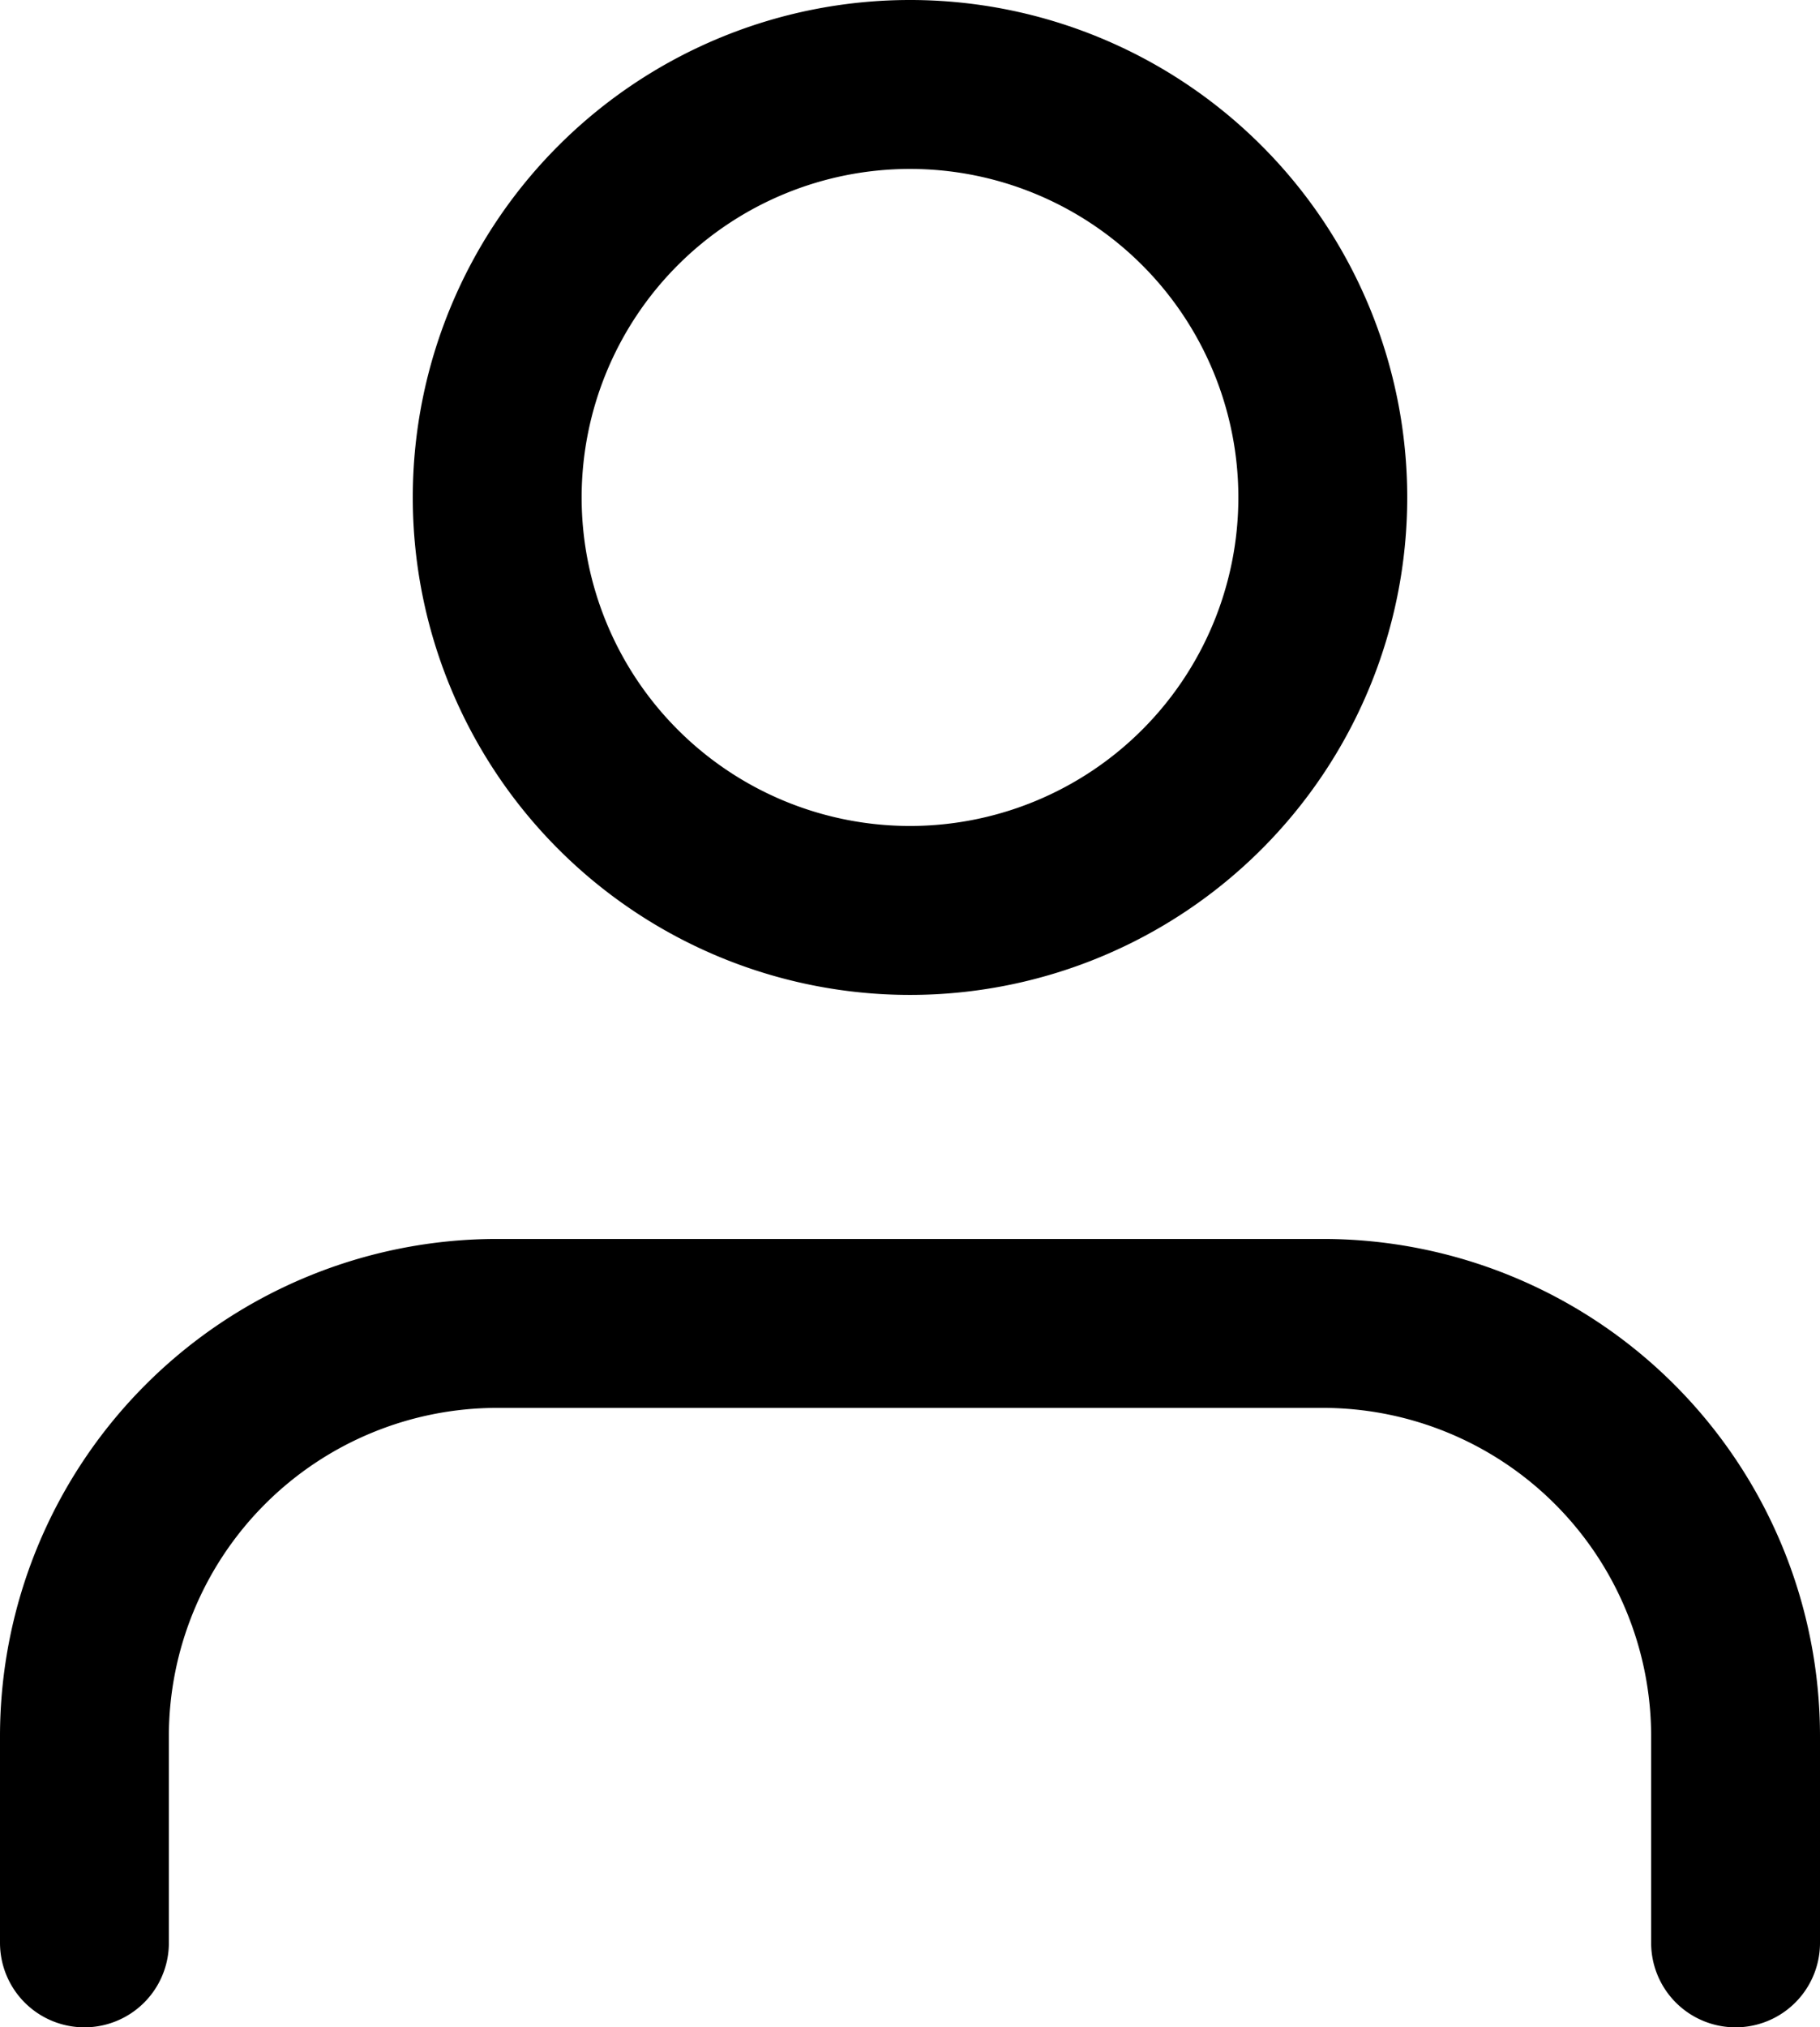
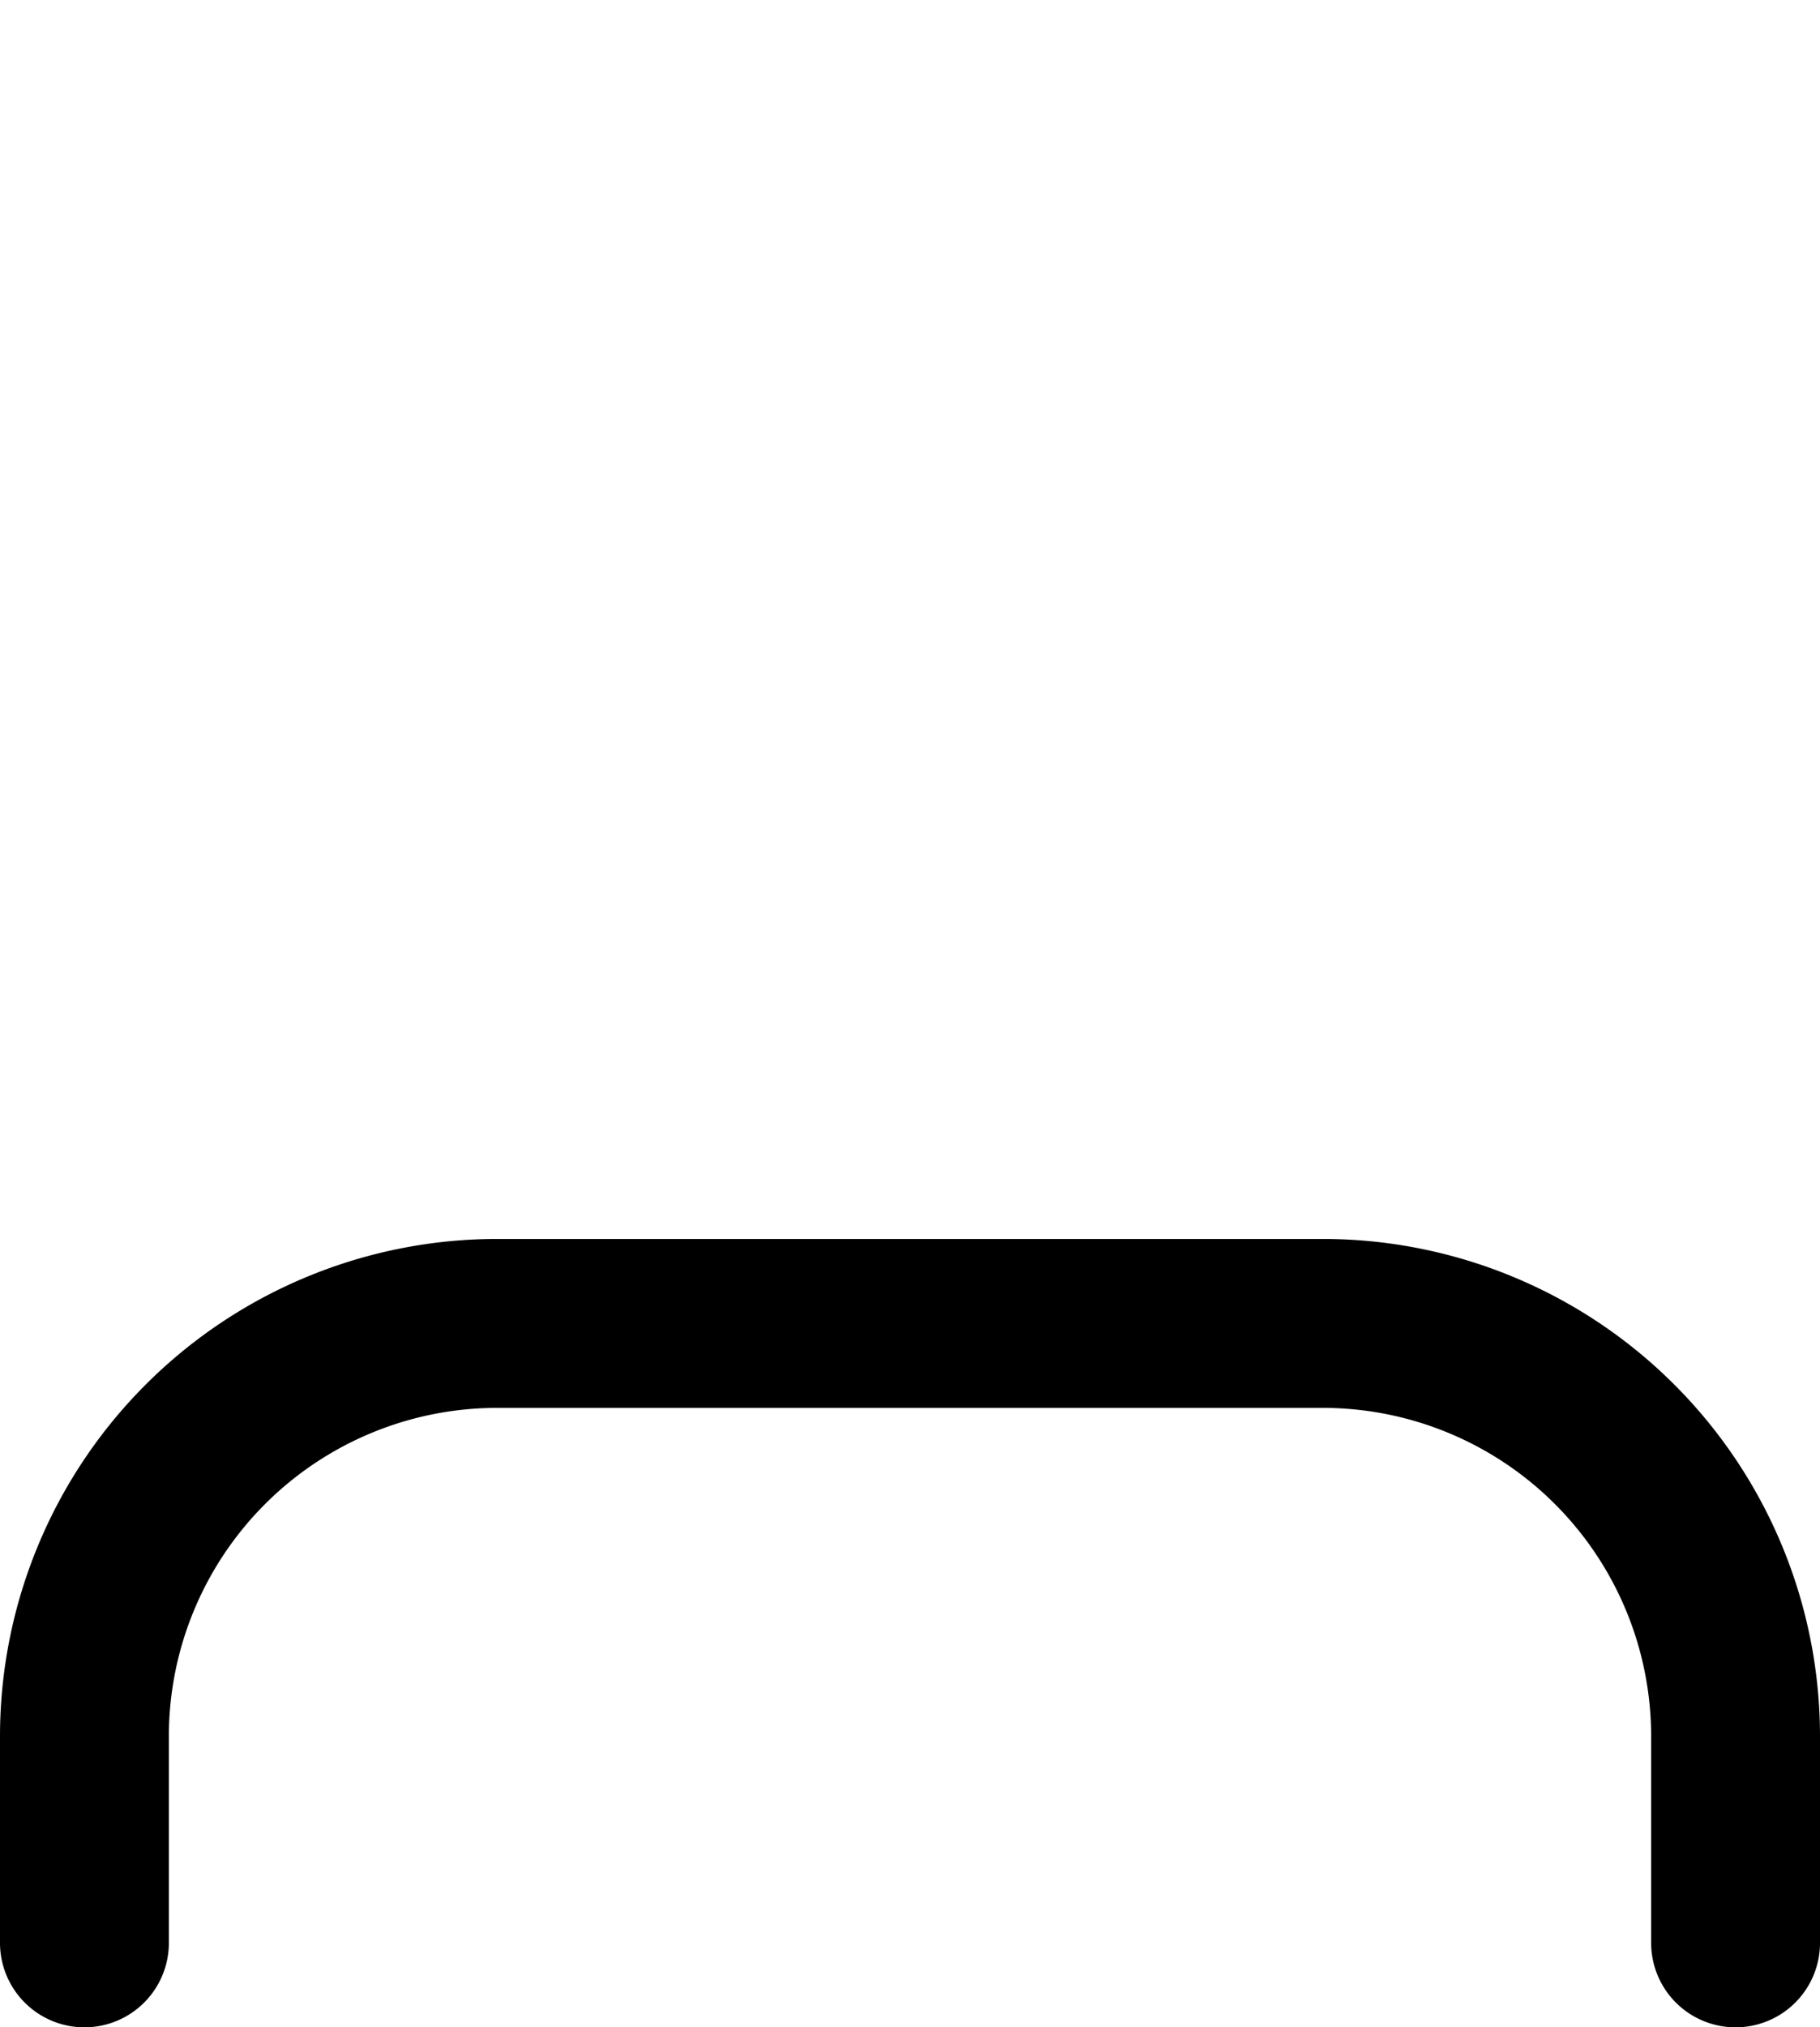
<svg xmlns="http://www.w3.org/2000/svg" width="21.556" height="24" viewBox="0 0 21.556 24">
  <g id="user-icon" transform="translate(-5 -3.5)">
    <path id="Path_4" data-name="Path 4" d="M25.556,29.833V27.389A4.889,4.889,0,0,0,20.667,22.5H10.889A4.889,4.889,0,0,0,6,27.389v2.444" transform="translate(0 -3.333)" fill="none" stroke="#000" stroke-linecap="round" stroke-linejoin="round" stroke-width="2" />
-     <path id="Path_5" data-name="Path 5" d="M21.778,9.389A4.889,4.889,0,1,1,16.889,4.5,4.889,4.889,0,0,1,21.778,9.389Z" transform="translate(-1.111)" fill="none" stroke="#000" stroke-linecap="round" stroke-linejoin="round" stroke-width="2" />
  </g>
</svg>